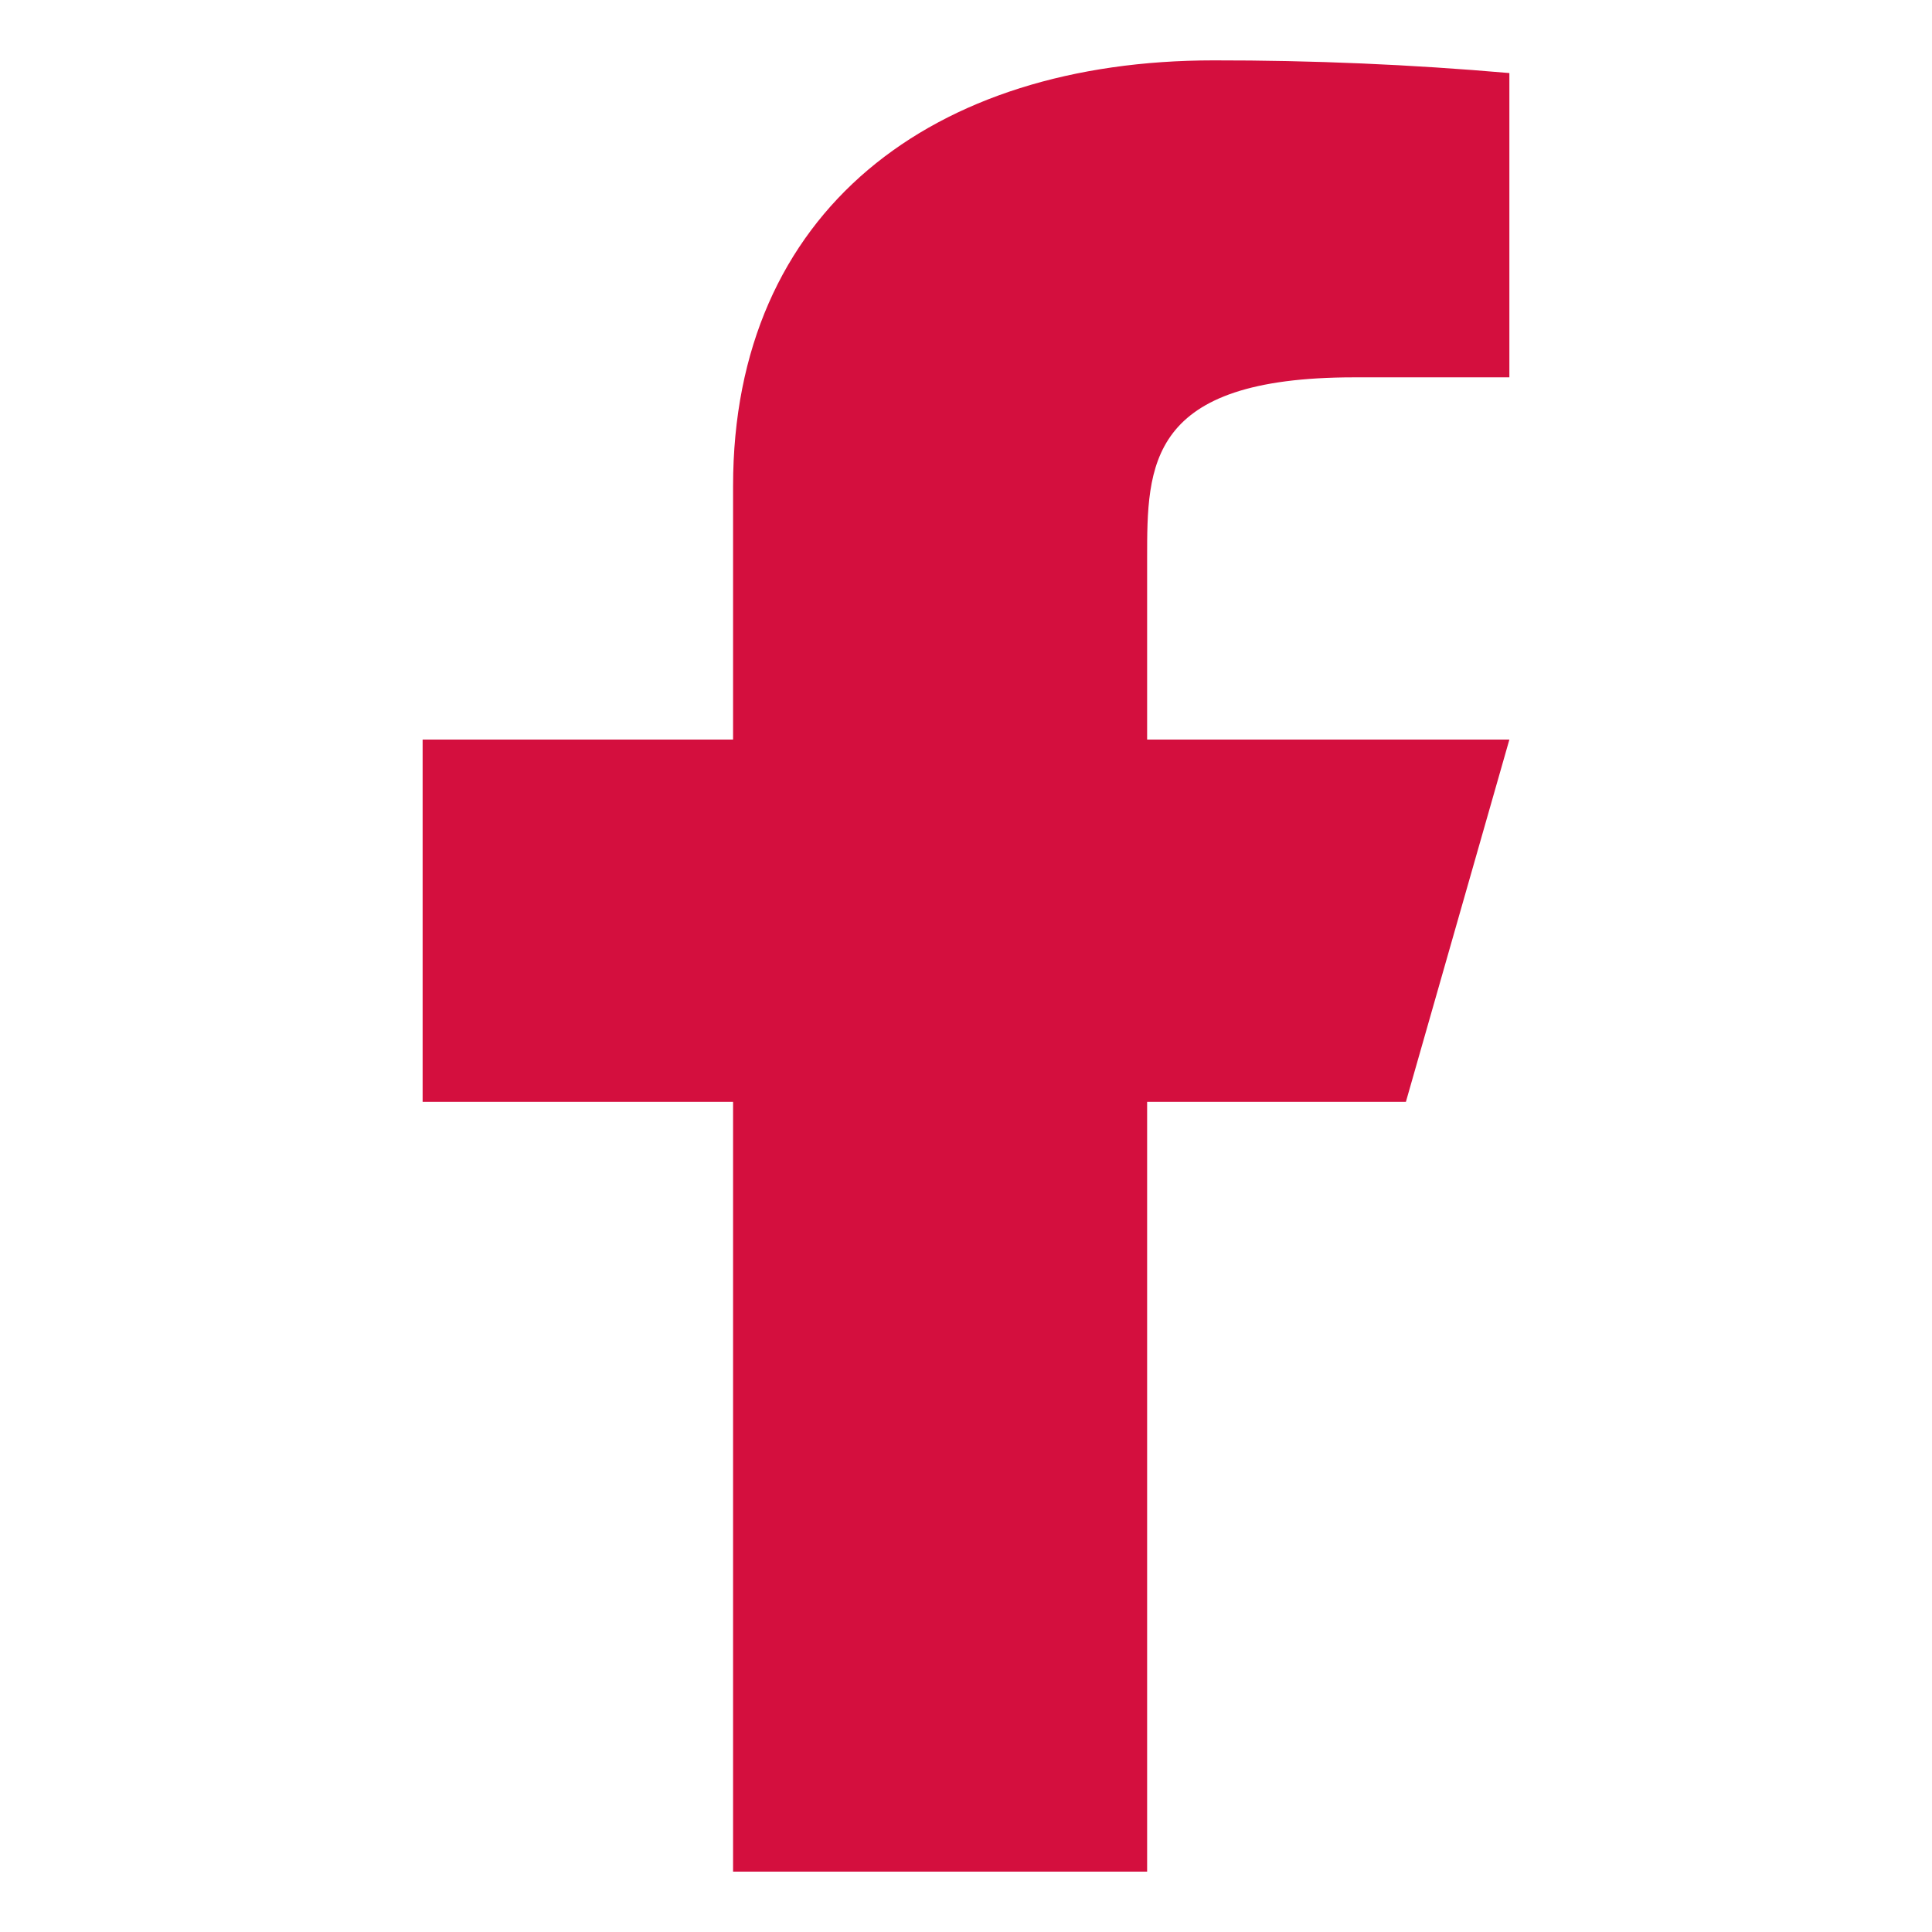
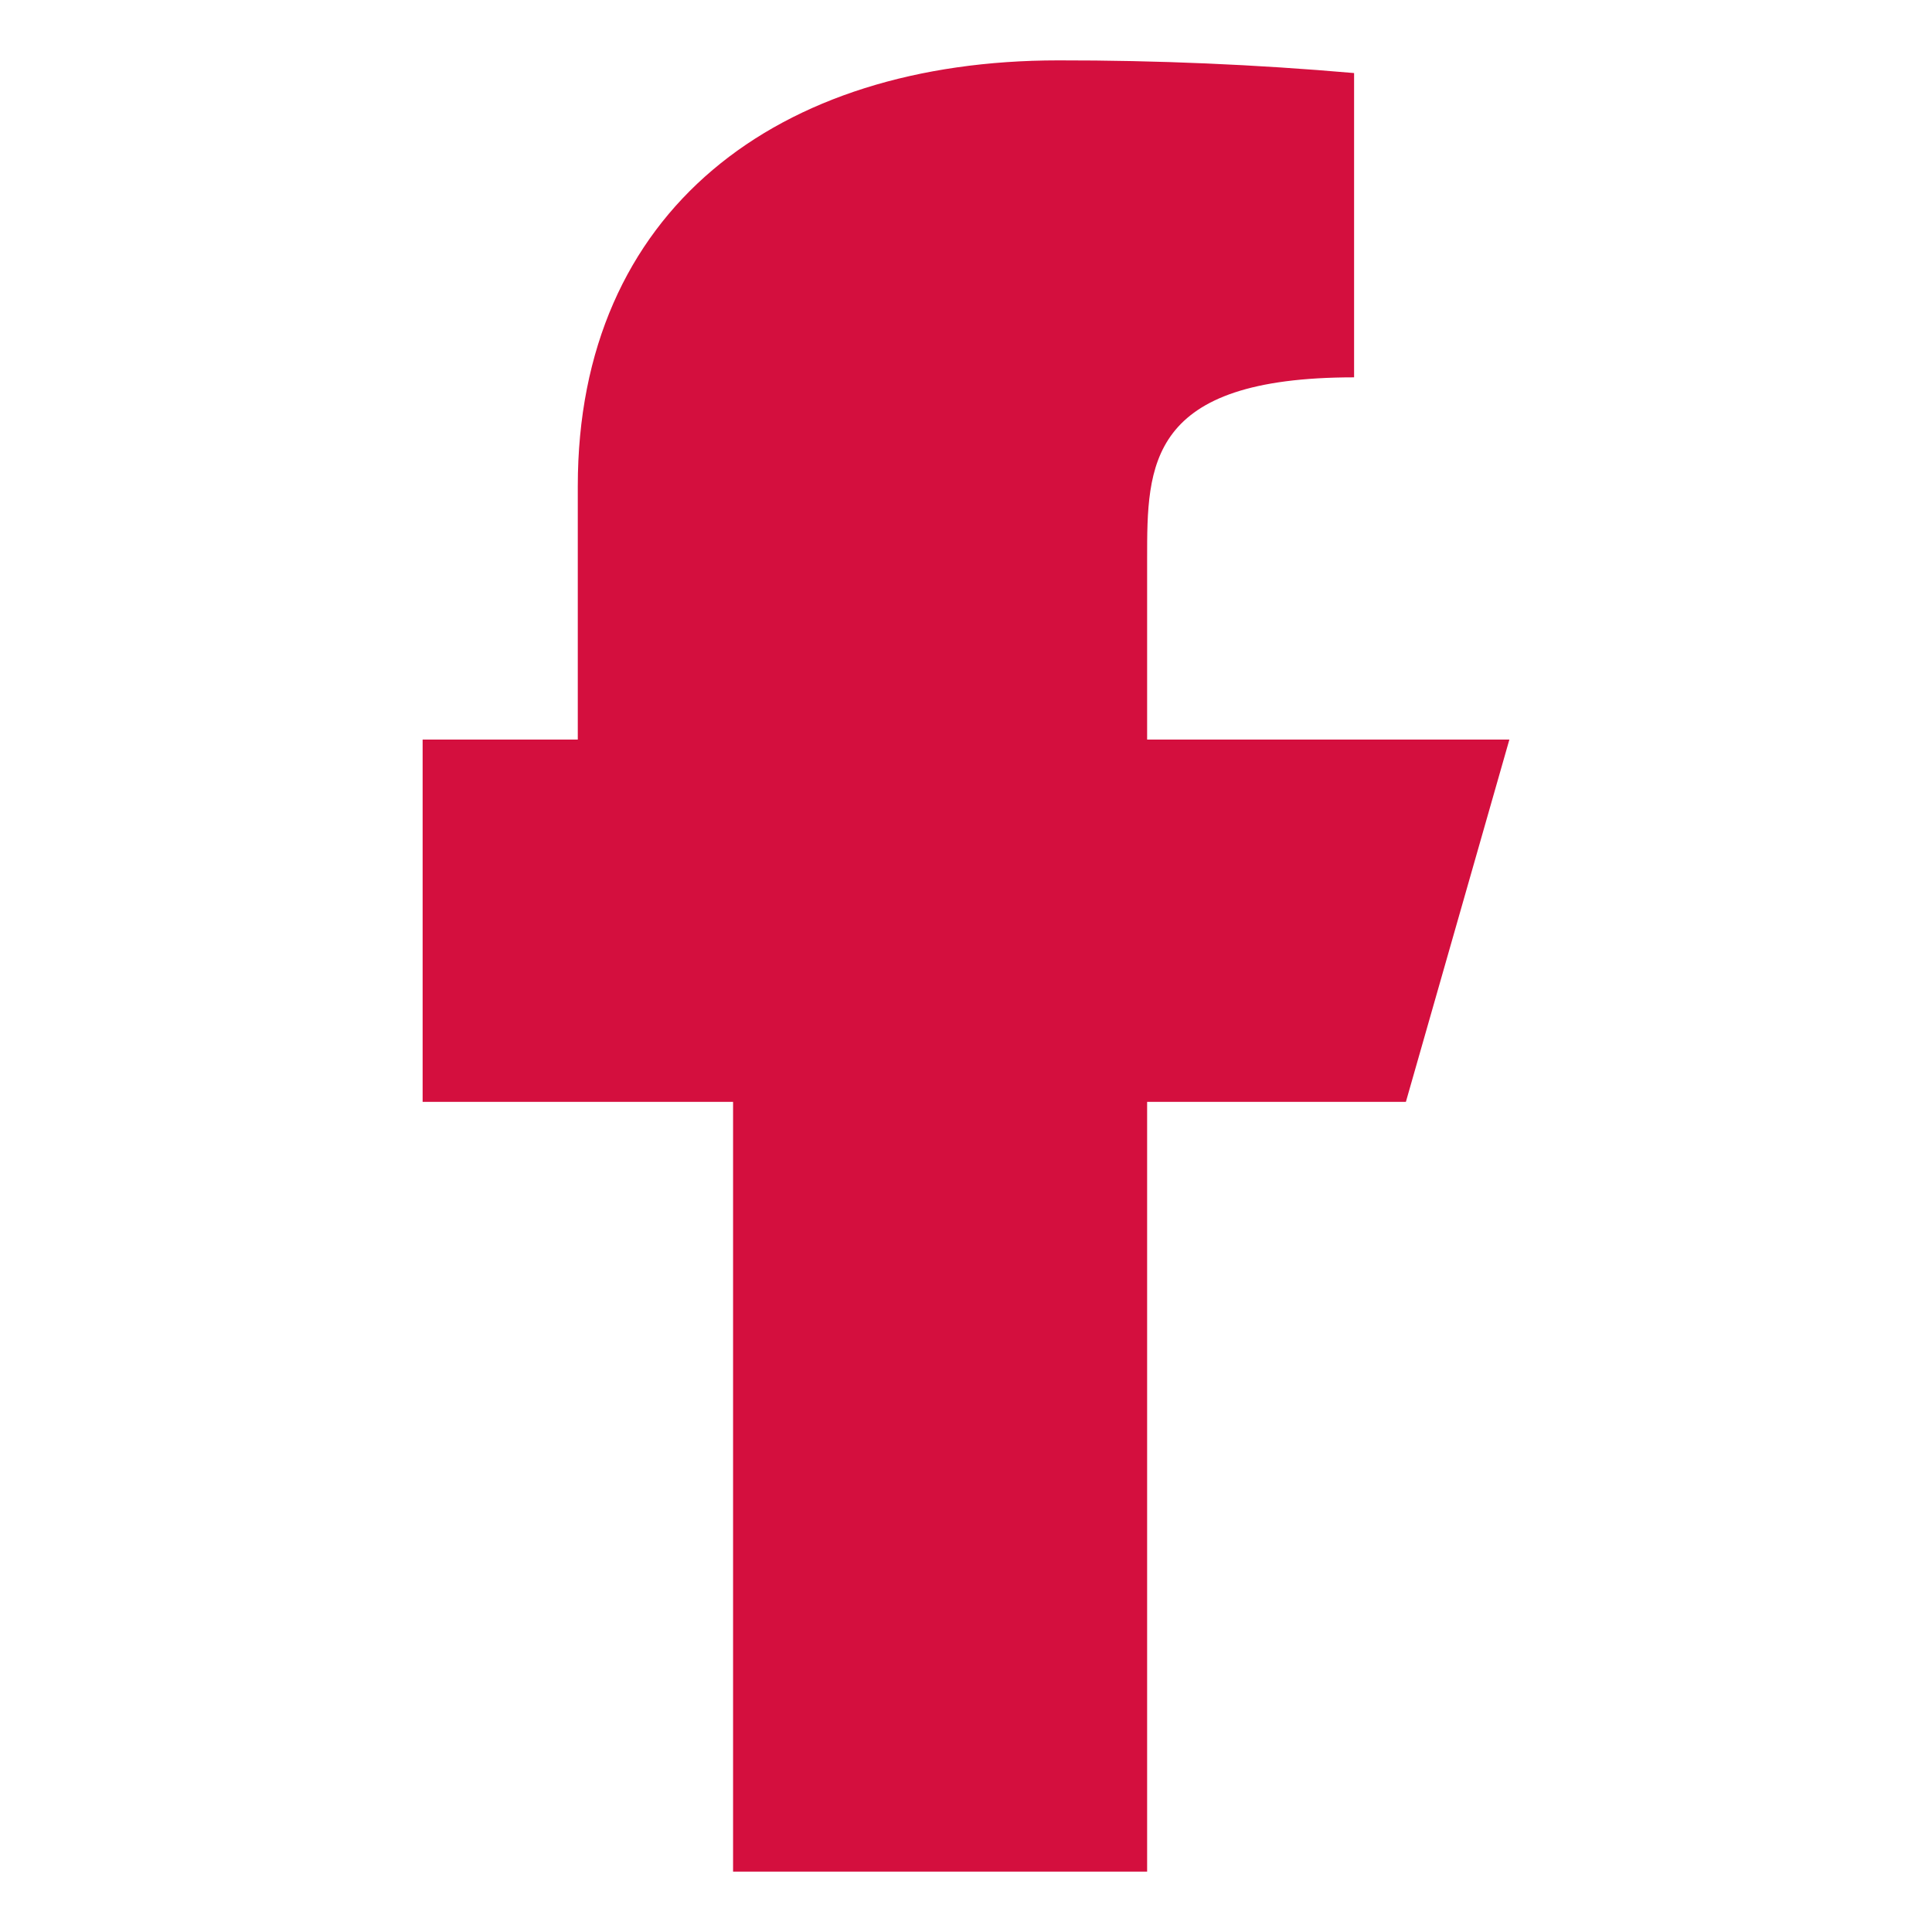
<svg xmlns="http://www.w3.org/2000/svg" version="1.1" id="Layer_1" x="0px" y="0px" width="16px" height="16px" viewBox="0 0 16 16" xml:space="preserve">
-   <path fill="#D40F3E" d="M9.5,9.125h2.143l0.857-3h-3v-1.5c0-0.772,0-1.5,1.714-1.5H12.5v-2.52c-0.814-0.071-1.631-0.106-2.449-0.105  c-2.327,0-3.98,1.243-3.98,3.525v2.1H3.5v3h2.571V15.5H9.5V9.125z" />
+   <path fill="#D40F3E" d="M9.5,9.125h2.143l0.857-3h-3v-1.5c0-0.772,0-1.5,1.714-1.5v-2.52c-0.814-0.071-1.631-0.106-2.449-0.105  c-2.327,0-3.98,1.243-3.98,3.525v2.1H3.5v3h2.571V15.5H9.5V9.125z" />
</svg>